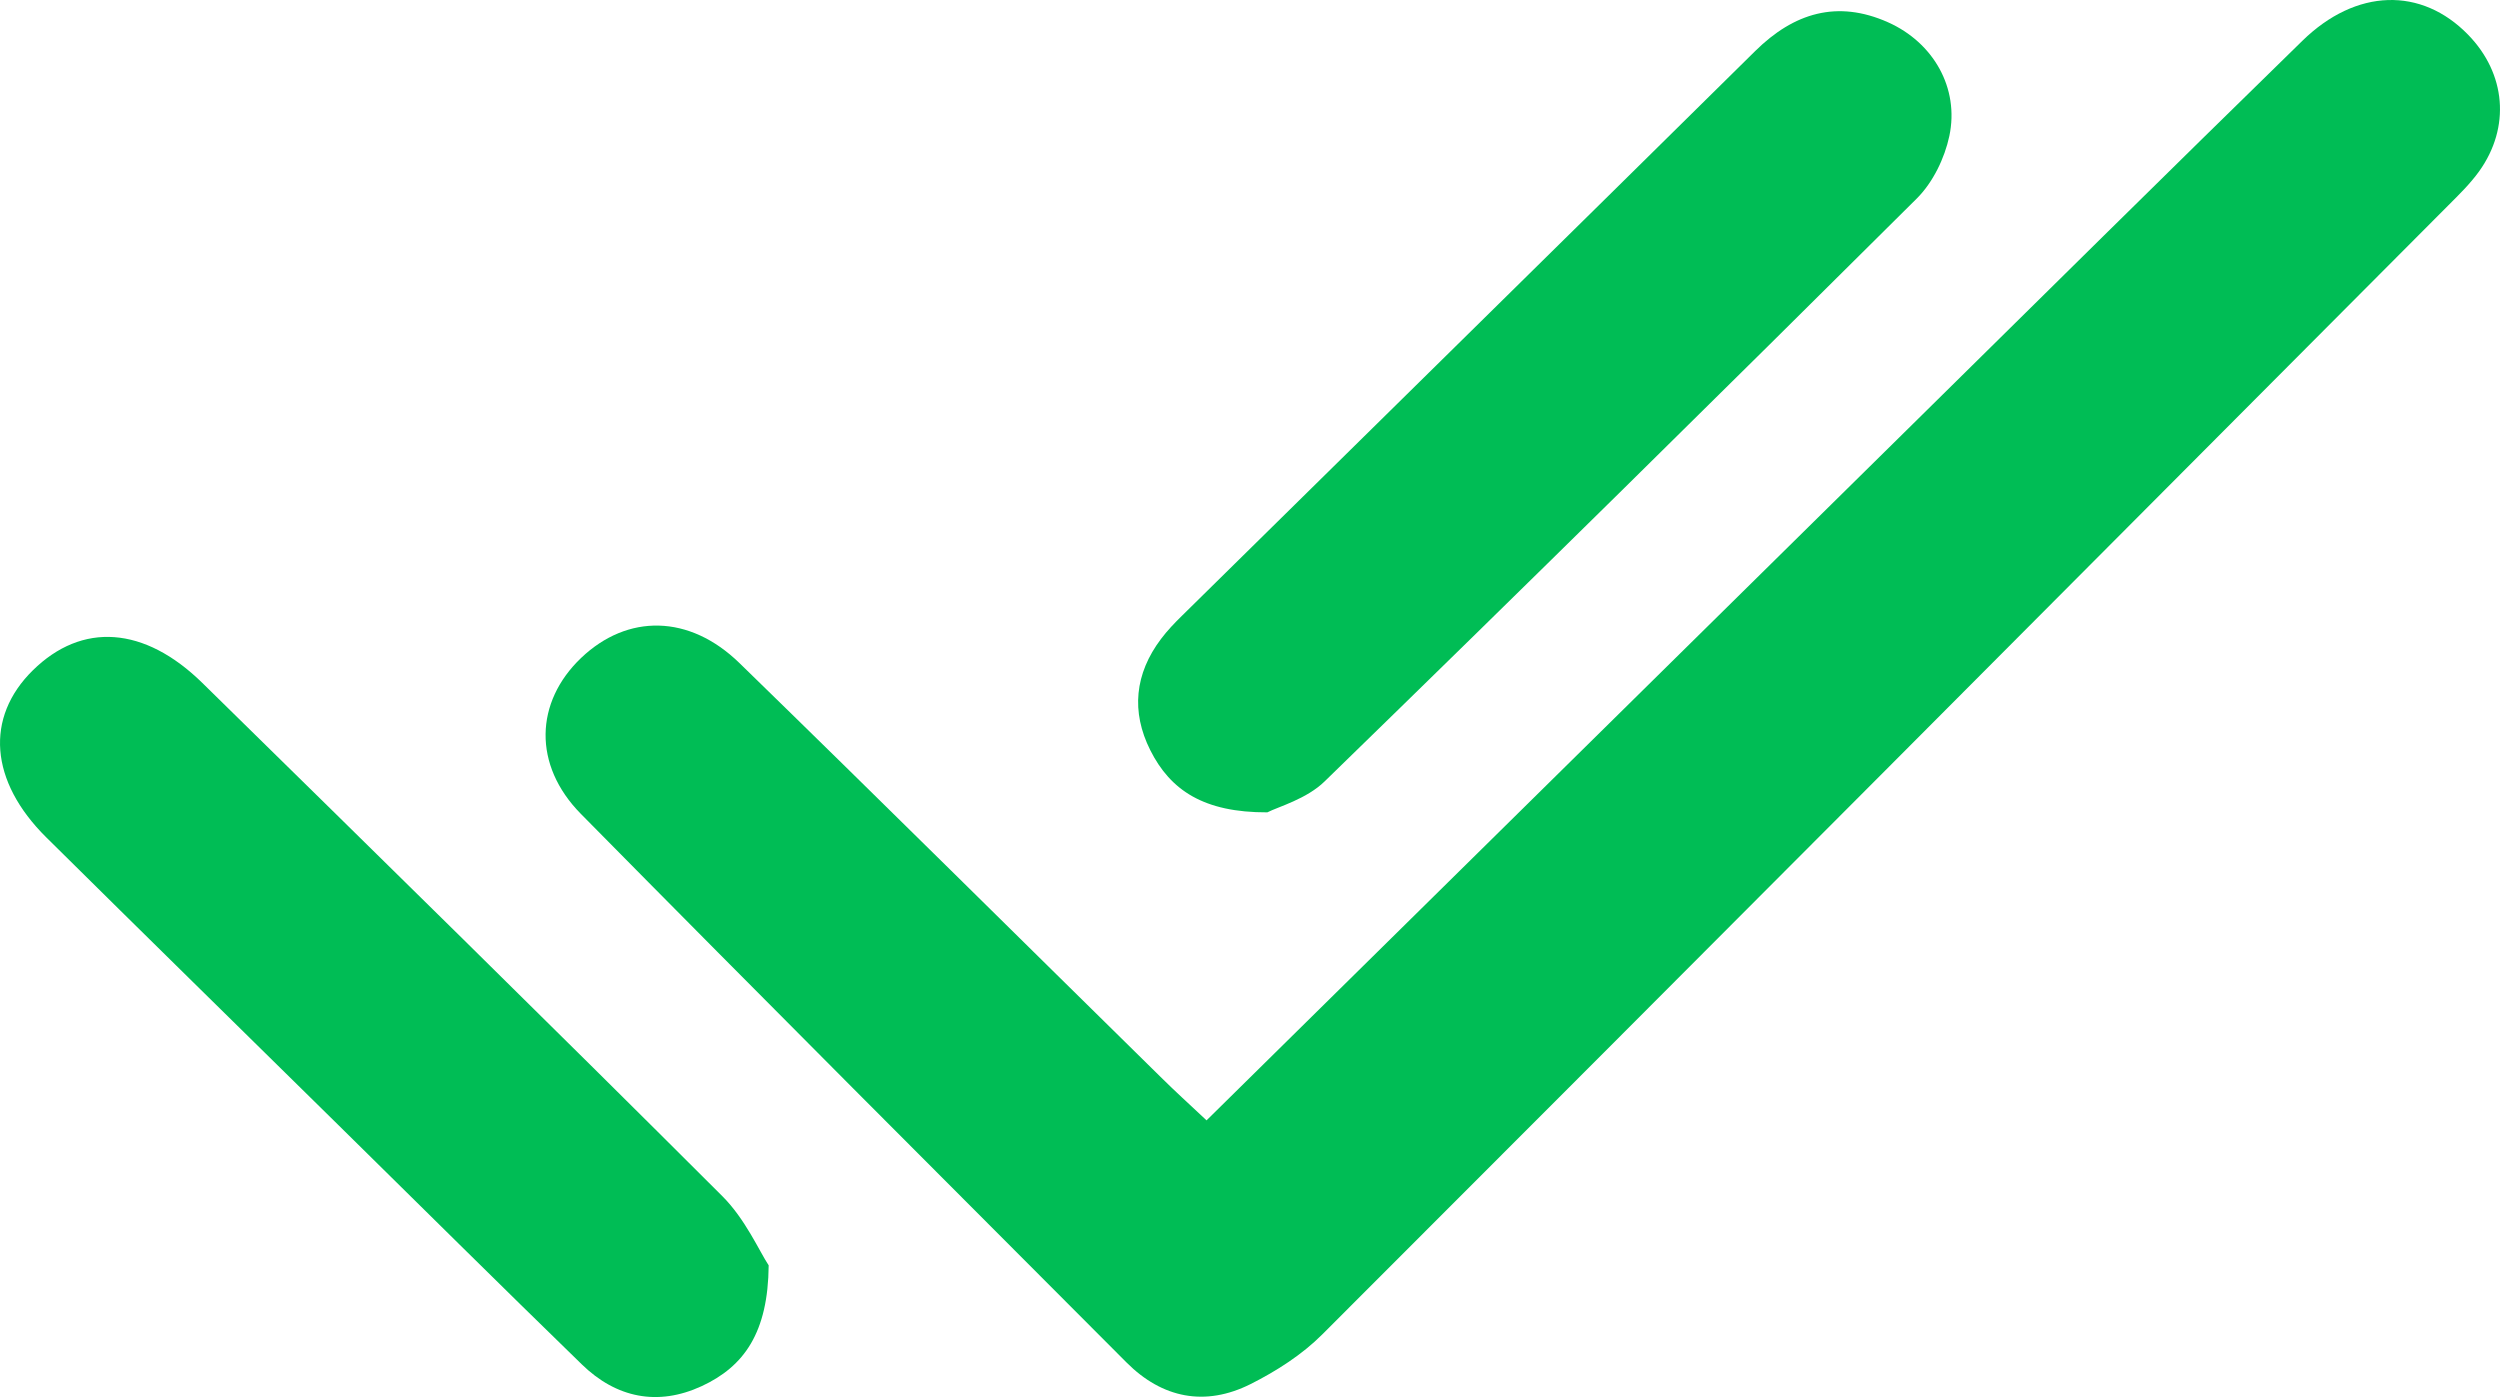
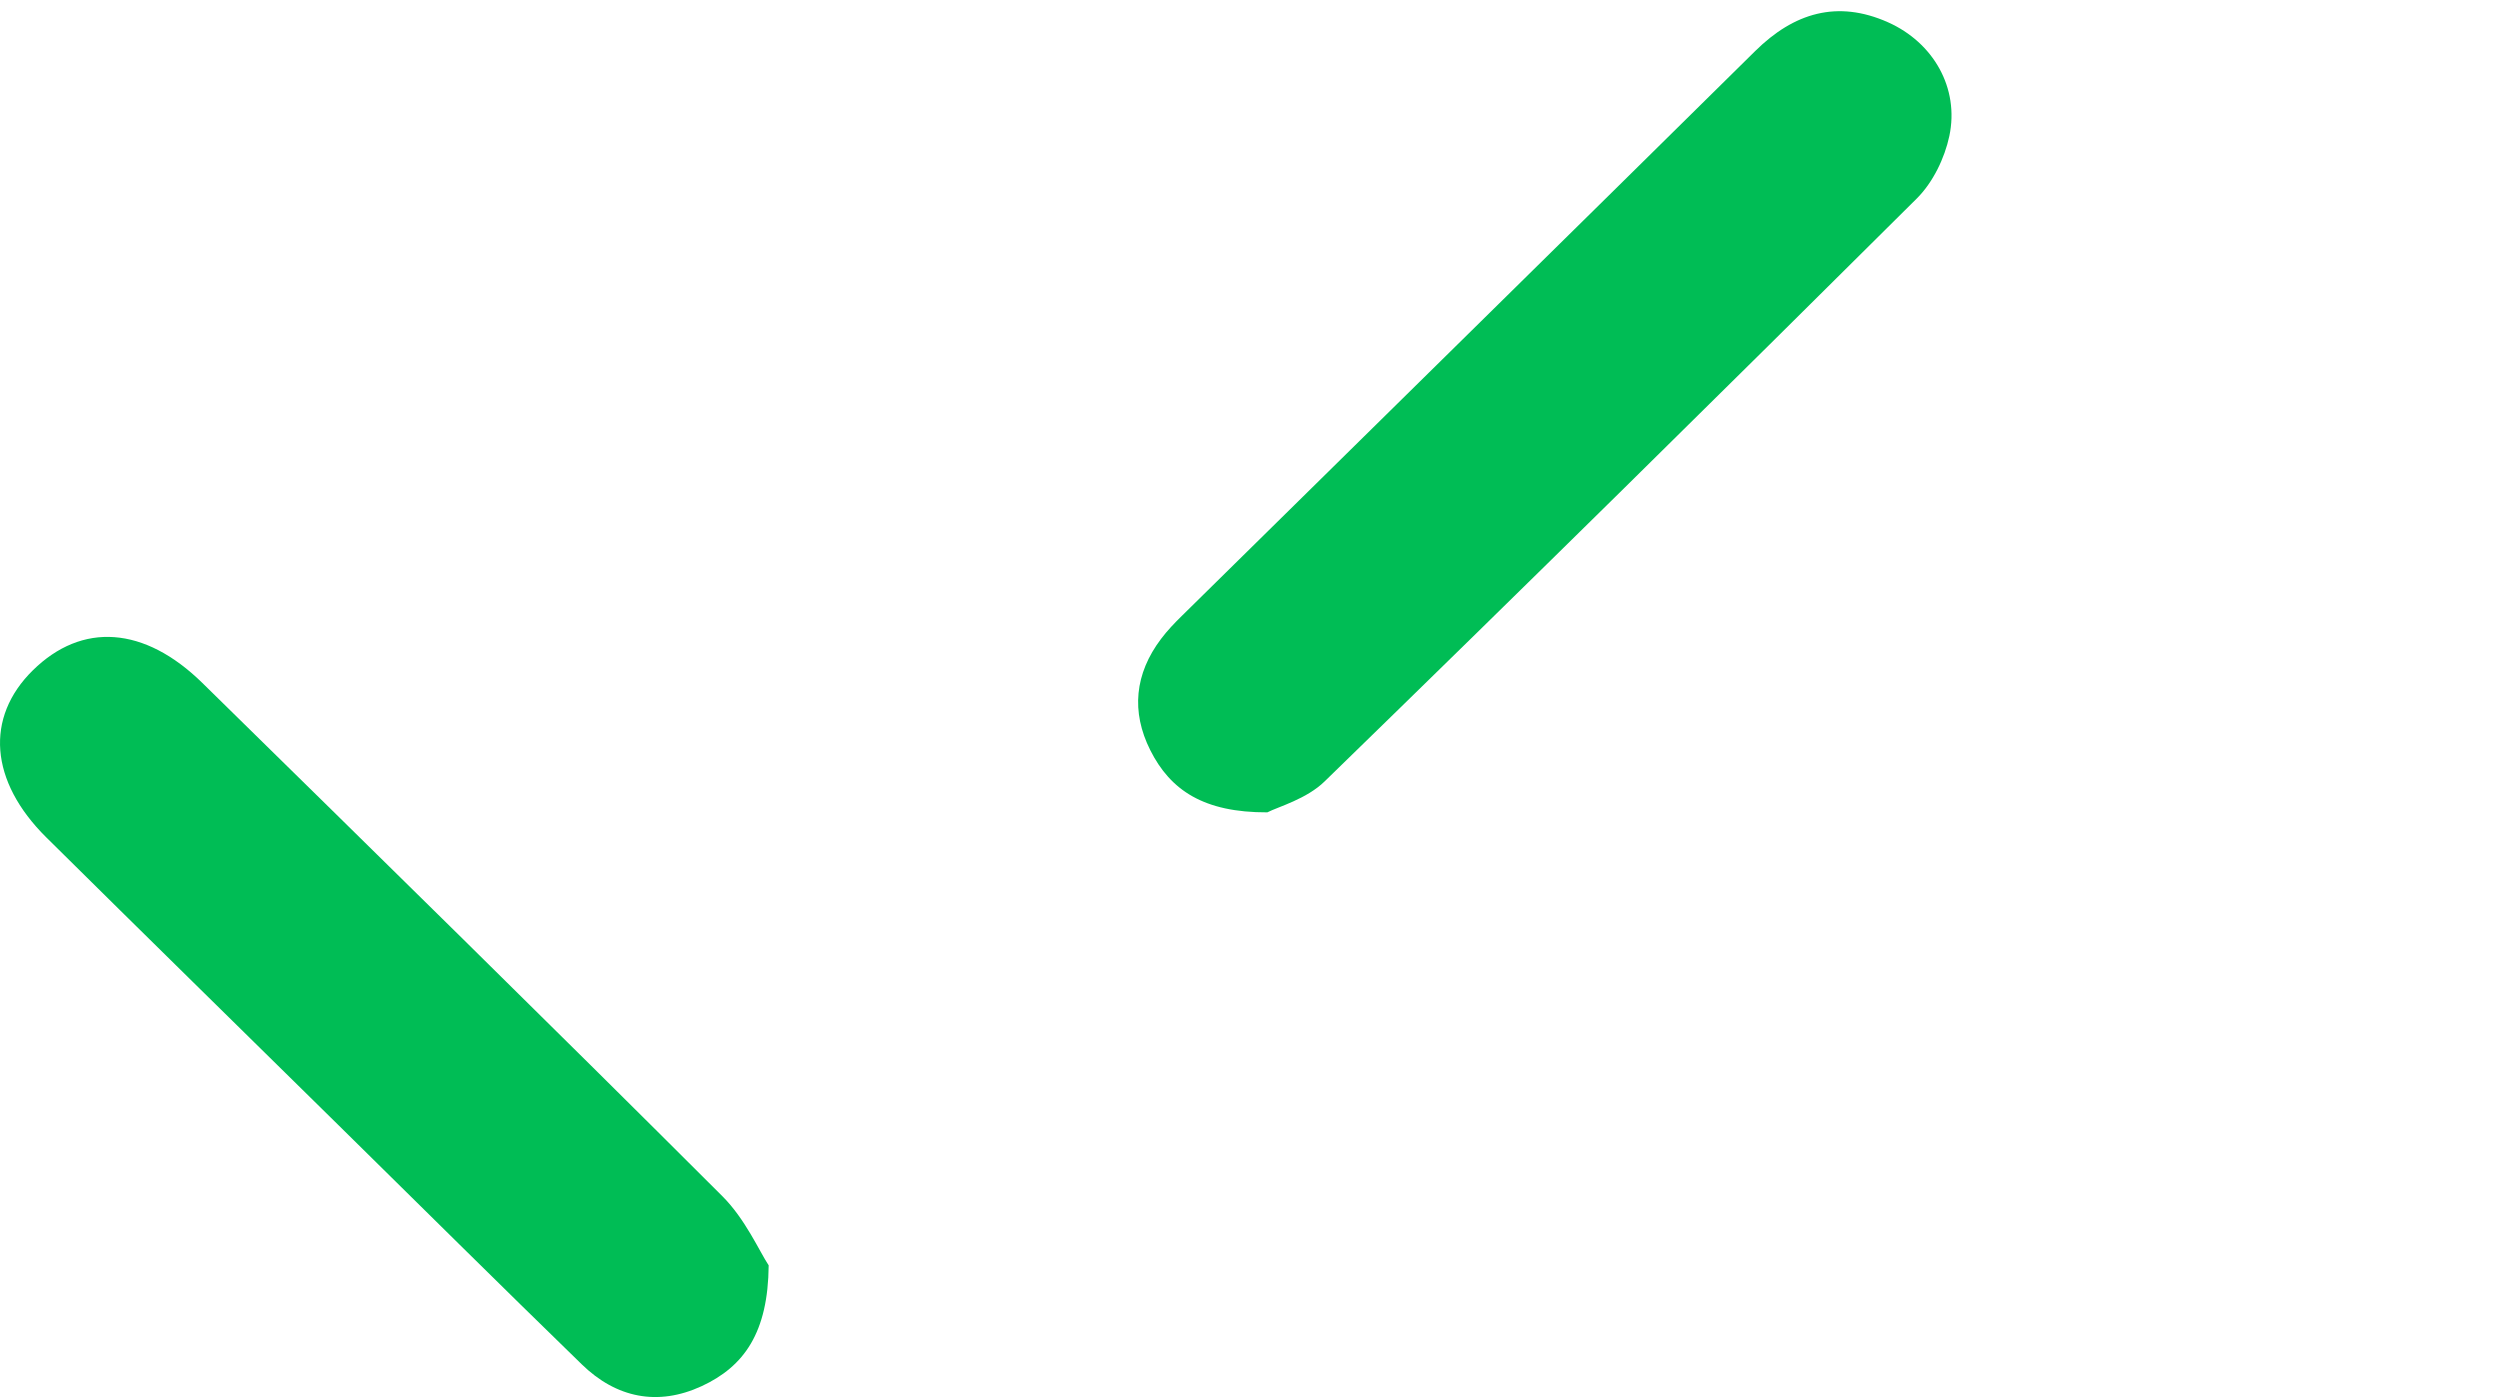
<svg xmlns="http://www.w3.org/2000/svg" width="34" height="19" viewBox="0 0 34 19" fill="none">
-   <path d="M16.409 15.237C19.623 12.068 22.773 8.961 25.925 5.855C27.718 4.087 29.509 2.315 31.311 0.556C32.044 -0.161 32.932 -0.18 33.567 0.473C34.081 1.001 34.145 1.73 33.717 2.329C33.594 2.5 33.441 2.649 33.291 2.799C28.192 7.918 23.095 13.037 17.984 18.147C17.71 18.422 17.361 18.646 17.009 18.823C16.39 19.134 15.805 19.016 15.32 18.529C12.843 16.046 10.363 13.566 7.9 11.069C7.244 10.403 7.275 9.548 7.903 8.948C8.534 8.347 9.374 8.353 10.057 9.018C11.98 10.89 13.885 12.78 15.799 14.661C15.98 14.84 16.168 15.011 16.409 15.237Z" fill="#00BD55" />
  <path d="M17.236 11.048C16.372 11.051 15.918 10.748 15.644 10.203C15.381 9.679 15.432 9.163 15.791 8.688C15.876 8.575 15.974 8.473 16.074 8.375C18.673 5.814 21.276 3.257 23.872 0.693C24.396 0.176 24.986 -0.005 25.677 0.303C26.295 0.579 26.649 1.198 26.511 1.85C26.447 2.152 26.288 2.48 26.07 2.698C23.399 5.354 20.718 7.998 18.017 10.625C17.771 10.867 17.381 10.973 17.236 11.048Z" fill="#00BD55" />
  <path d="M10.454 17.209C10.446 18.122 10.121 18.584 9.542 18.852C8.944 19.128 8.38 19.011 7.912 18.555C6.8 17.474 5.7 16.382 4.595 15.294C3.273 13.992 1.947 12.693 0.629 11.388C-0.141 10.625 -0.206 9.759 0.446 9.117C1.115 8.458 1.963 8.514 2.753 9.289C5.117 11.609 7.482 13.929 9.825 16.269C10.137 16.581 10.326 17.015 10.454 17.209Z" fill="#00BD55" />
</svg>